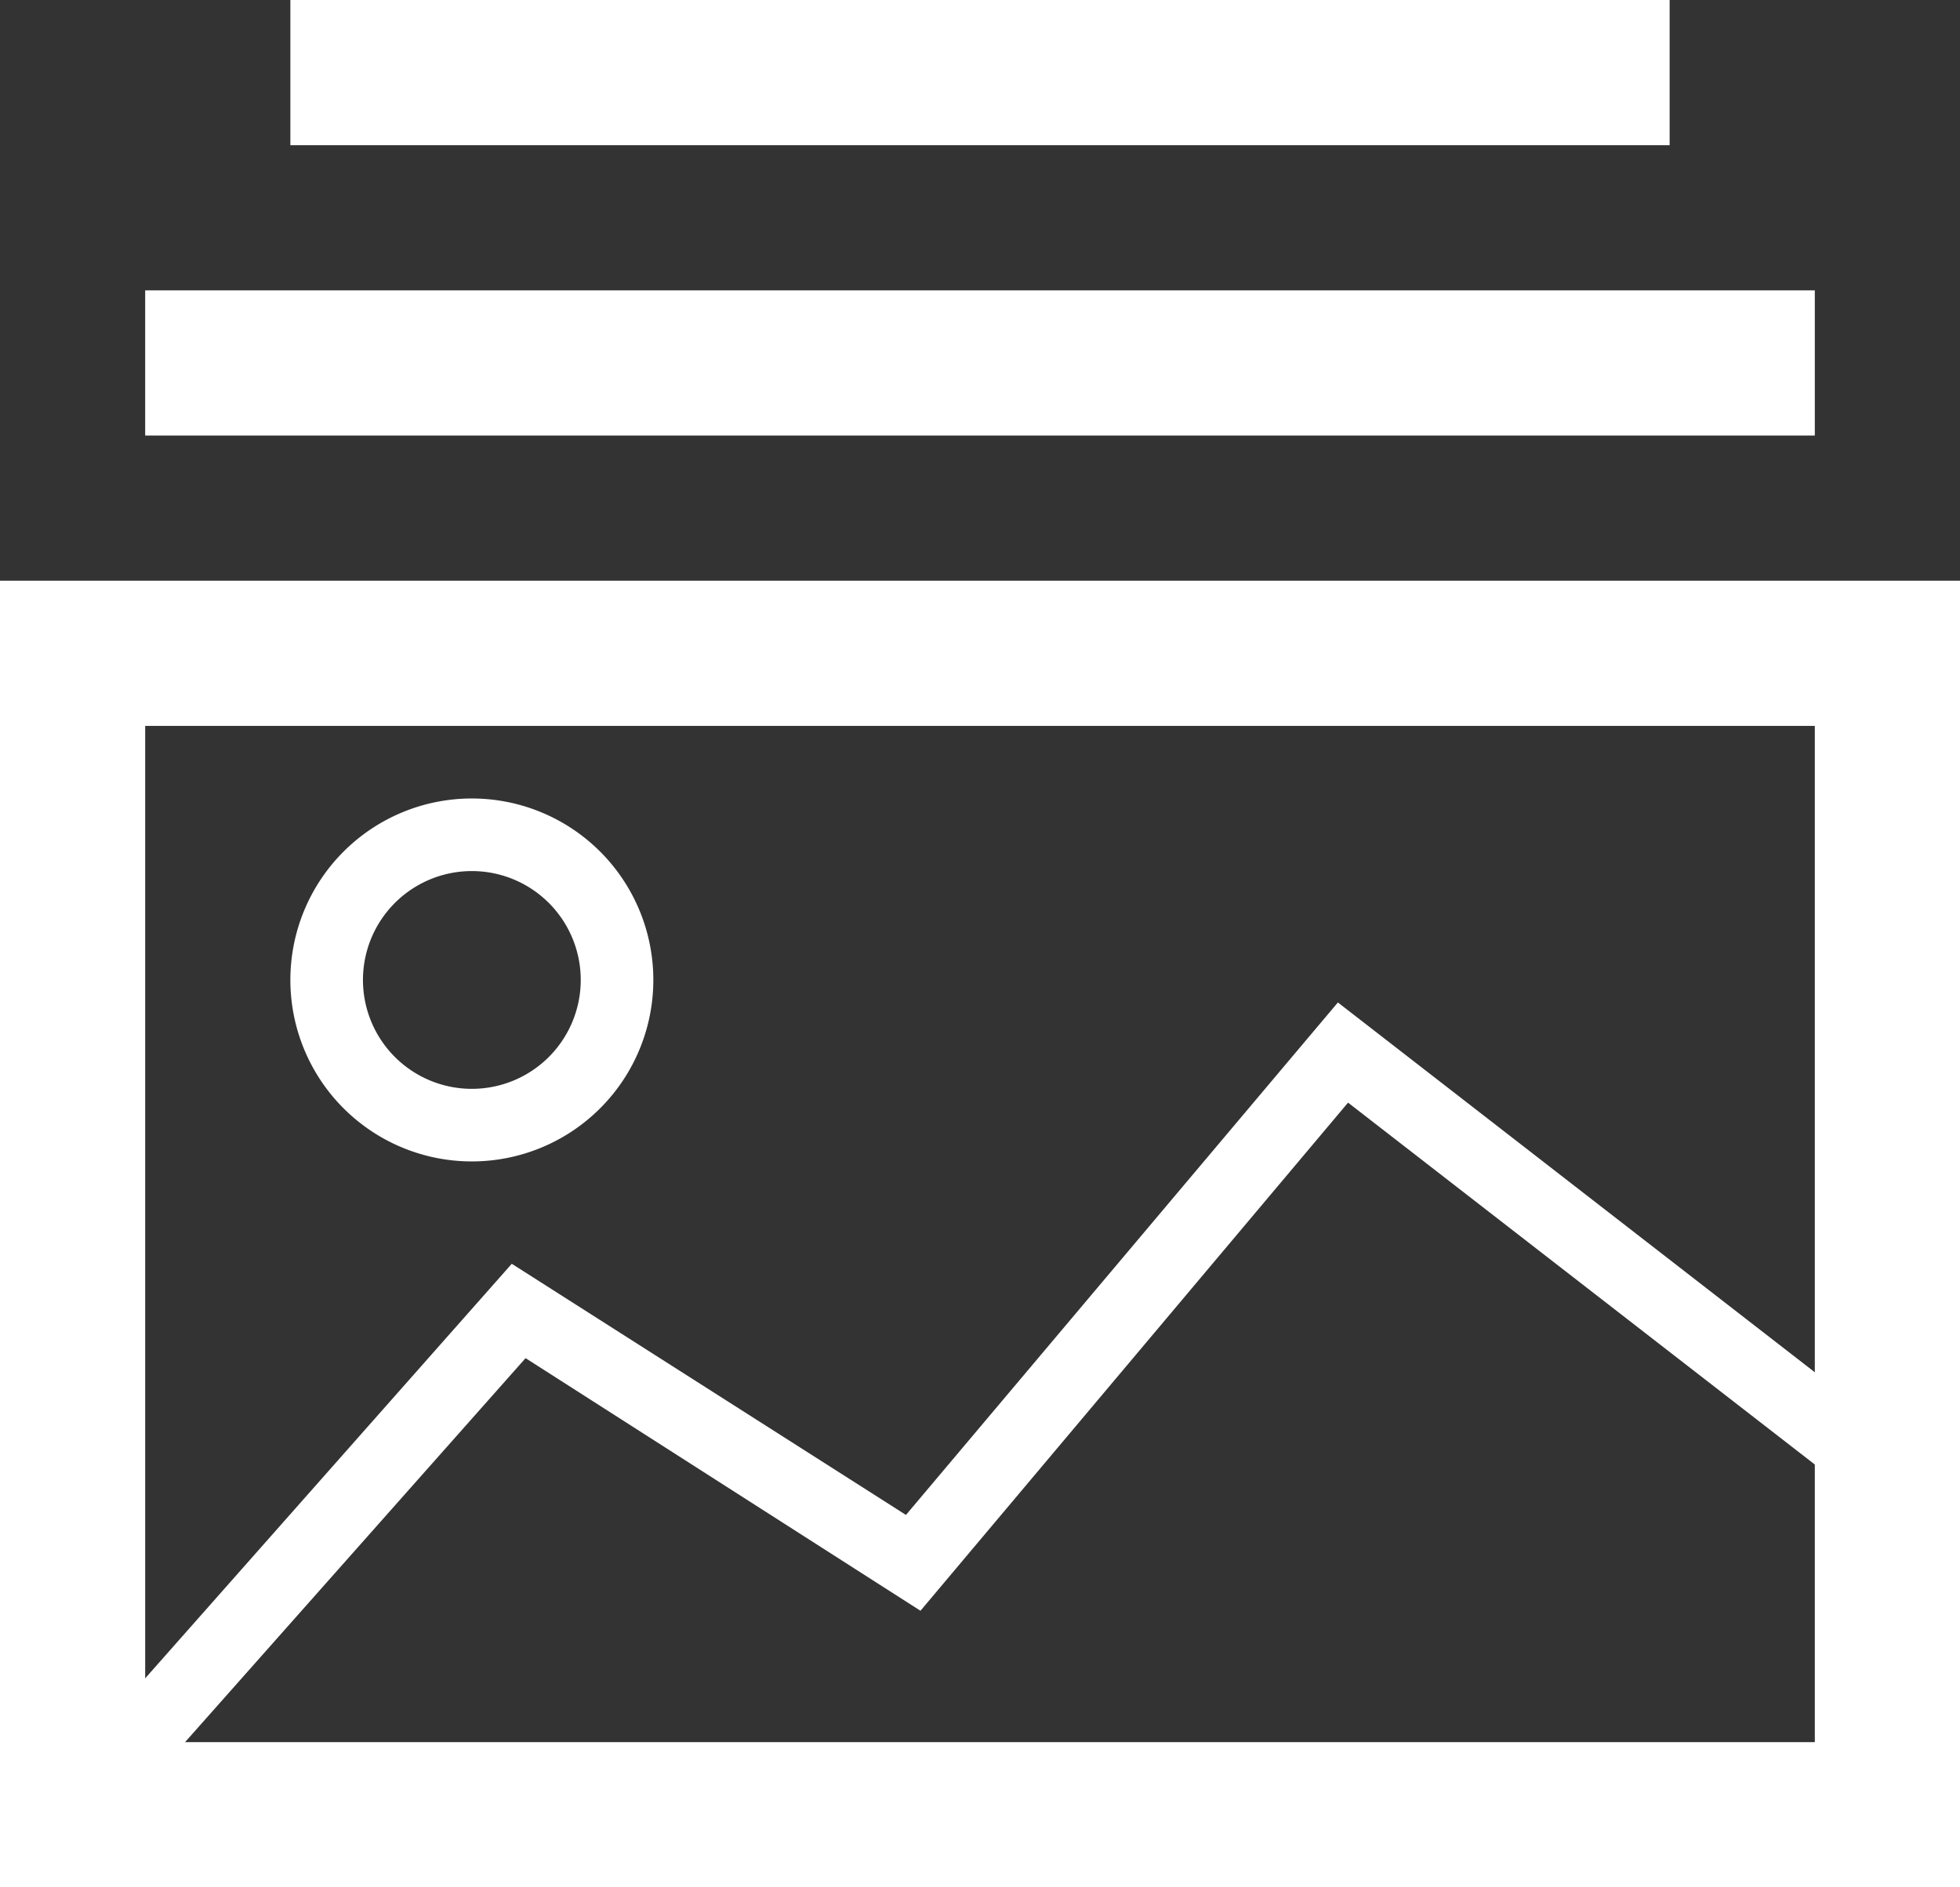
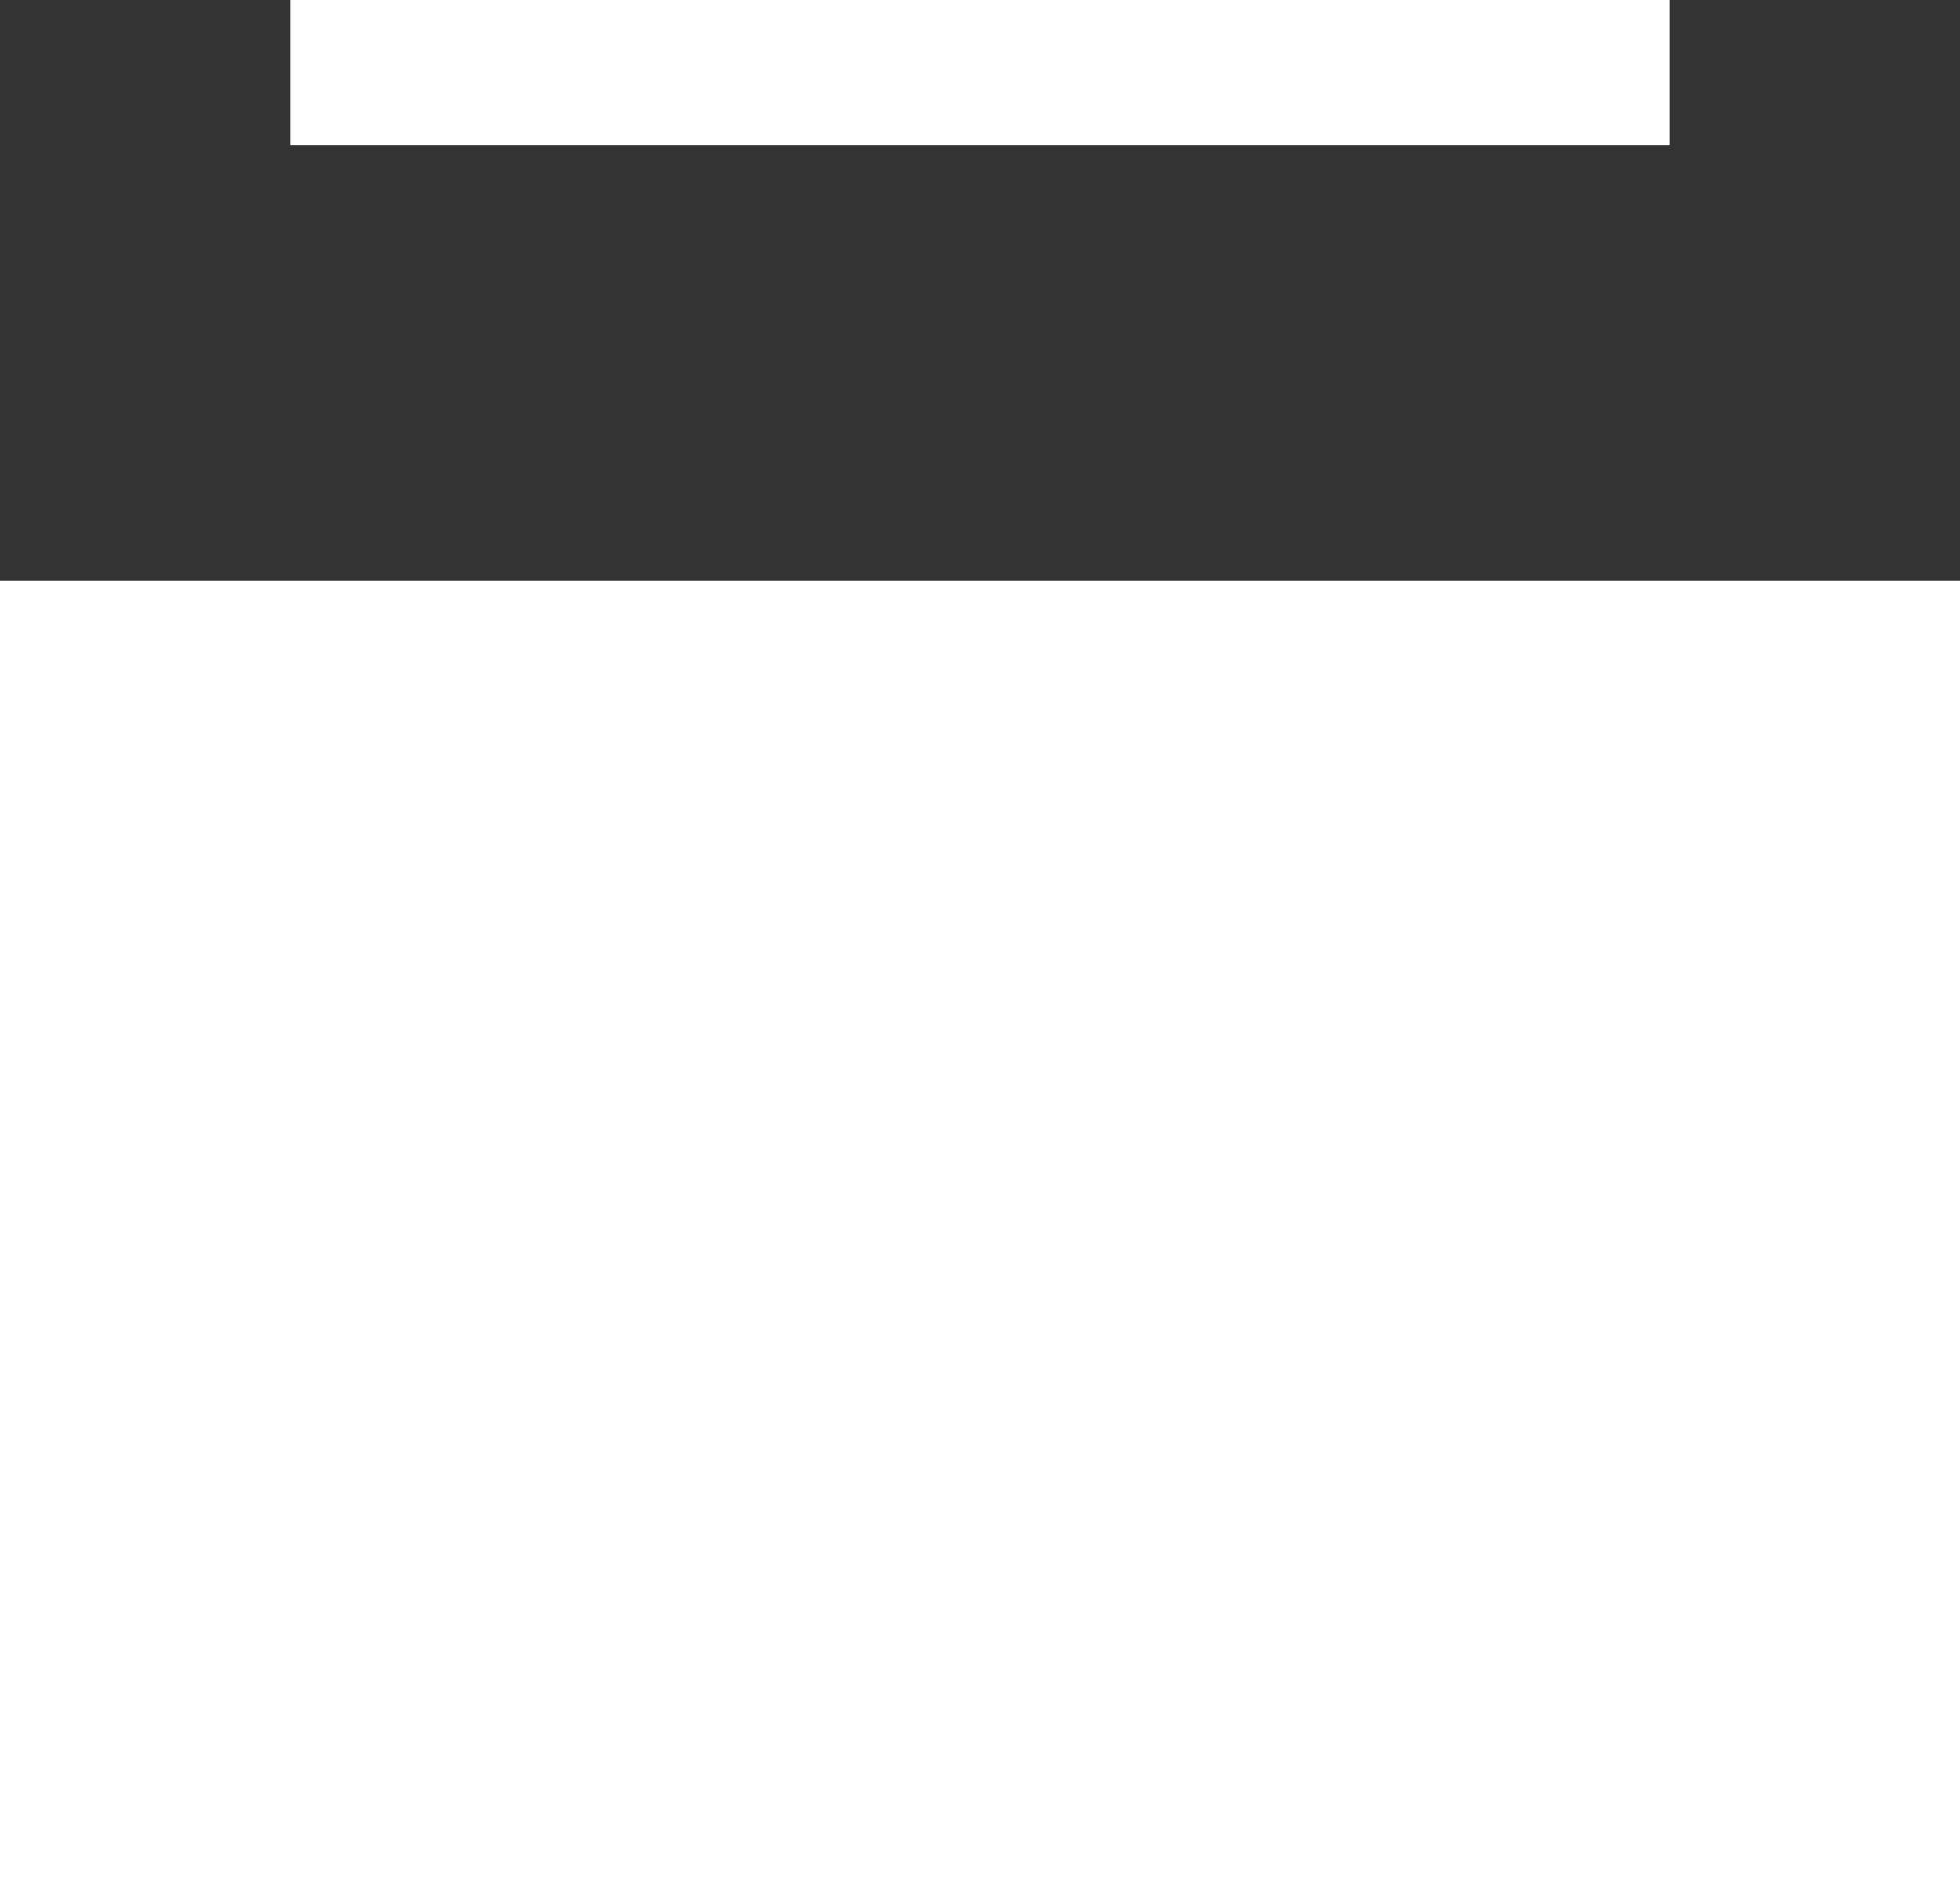
<svg xmlns="http://www.w3.org/2000/svg" viewBox="0 0 27 26">
  <rect x="0" y="0" width="27" height="26" fill="#333333" stroke="none" />
  <defs>
    <style>.cls-1{fill:#fff;}</style>
  </defs>
  <g id="Vrstva_2" data-name="Vrstva 2">
    <g id="Vrstva_1-2" data-name="Vrstva 1">
-       <path class="cls-1" d="M27,26H0V8H27ZM25,10H2V24H25Z" />
-       <rect class="cls-1" x="2" y="4" width="23" height="2" />
+       <path class="cls-1" d="M27,26H0V8H27ZM25,10V24H25Z" />
      <rect class="cls-1" x="4" width="19" height="2" />
-       <polygon class="cls-1" points="1.37 25.33 0.63 24.67 7.05 17.41 12.48 20.87 18.43 13.81 26.4 19.99 25.78 20.78 18.57 15.19 12.68 22.19 7.24 18.71 1.37 25.33" />
-       <path class="cls-1" d="M6.5,16A2.5,2.5,0,1,1,9,13.5,2.5,2.5,0,0,1,6.5,16Zm0-4A1.5,1.5,0,1,0,8,13.5,1.5,1.5,0,0,0,6.5,12Z" />
    </g>
  </g>
</svg>